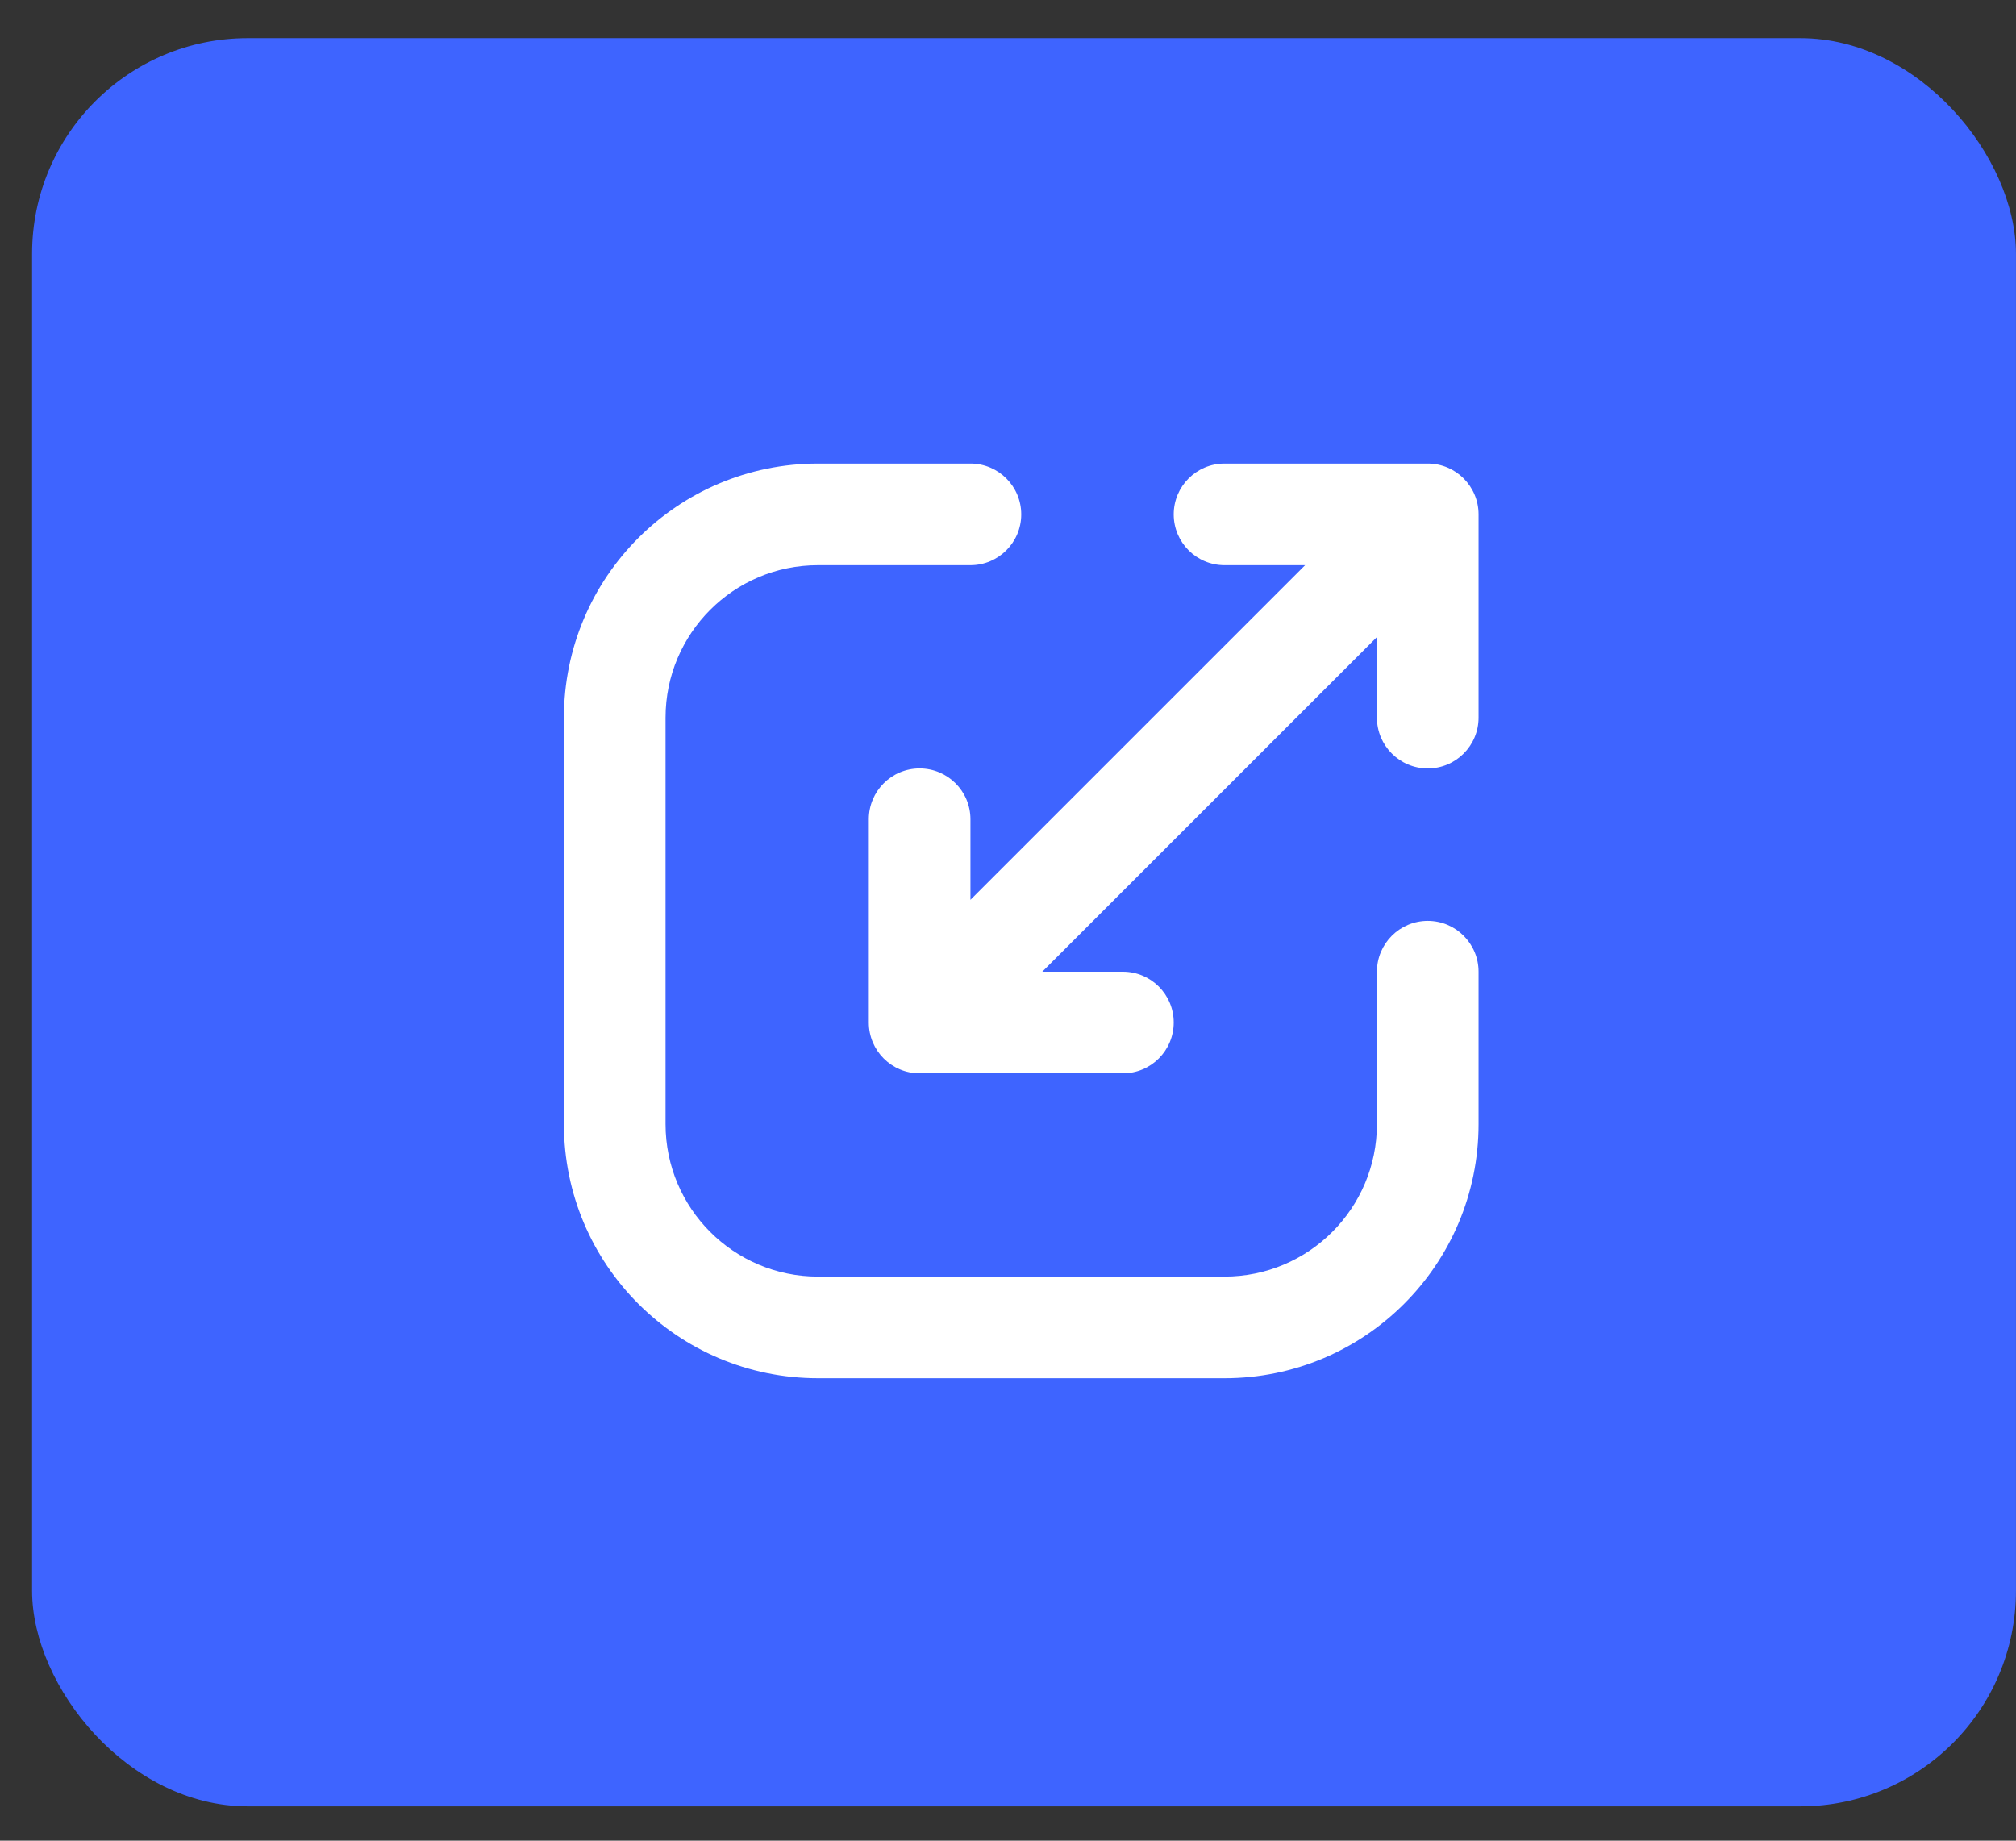
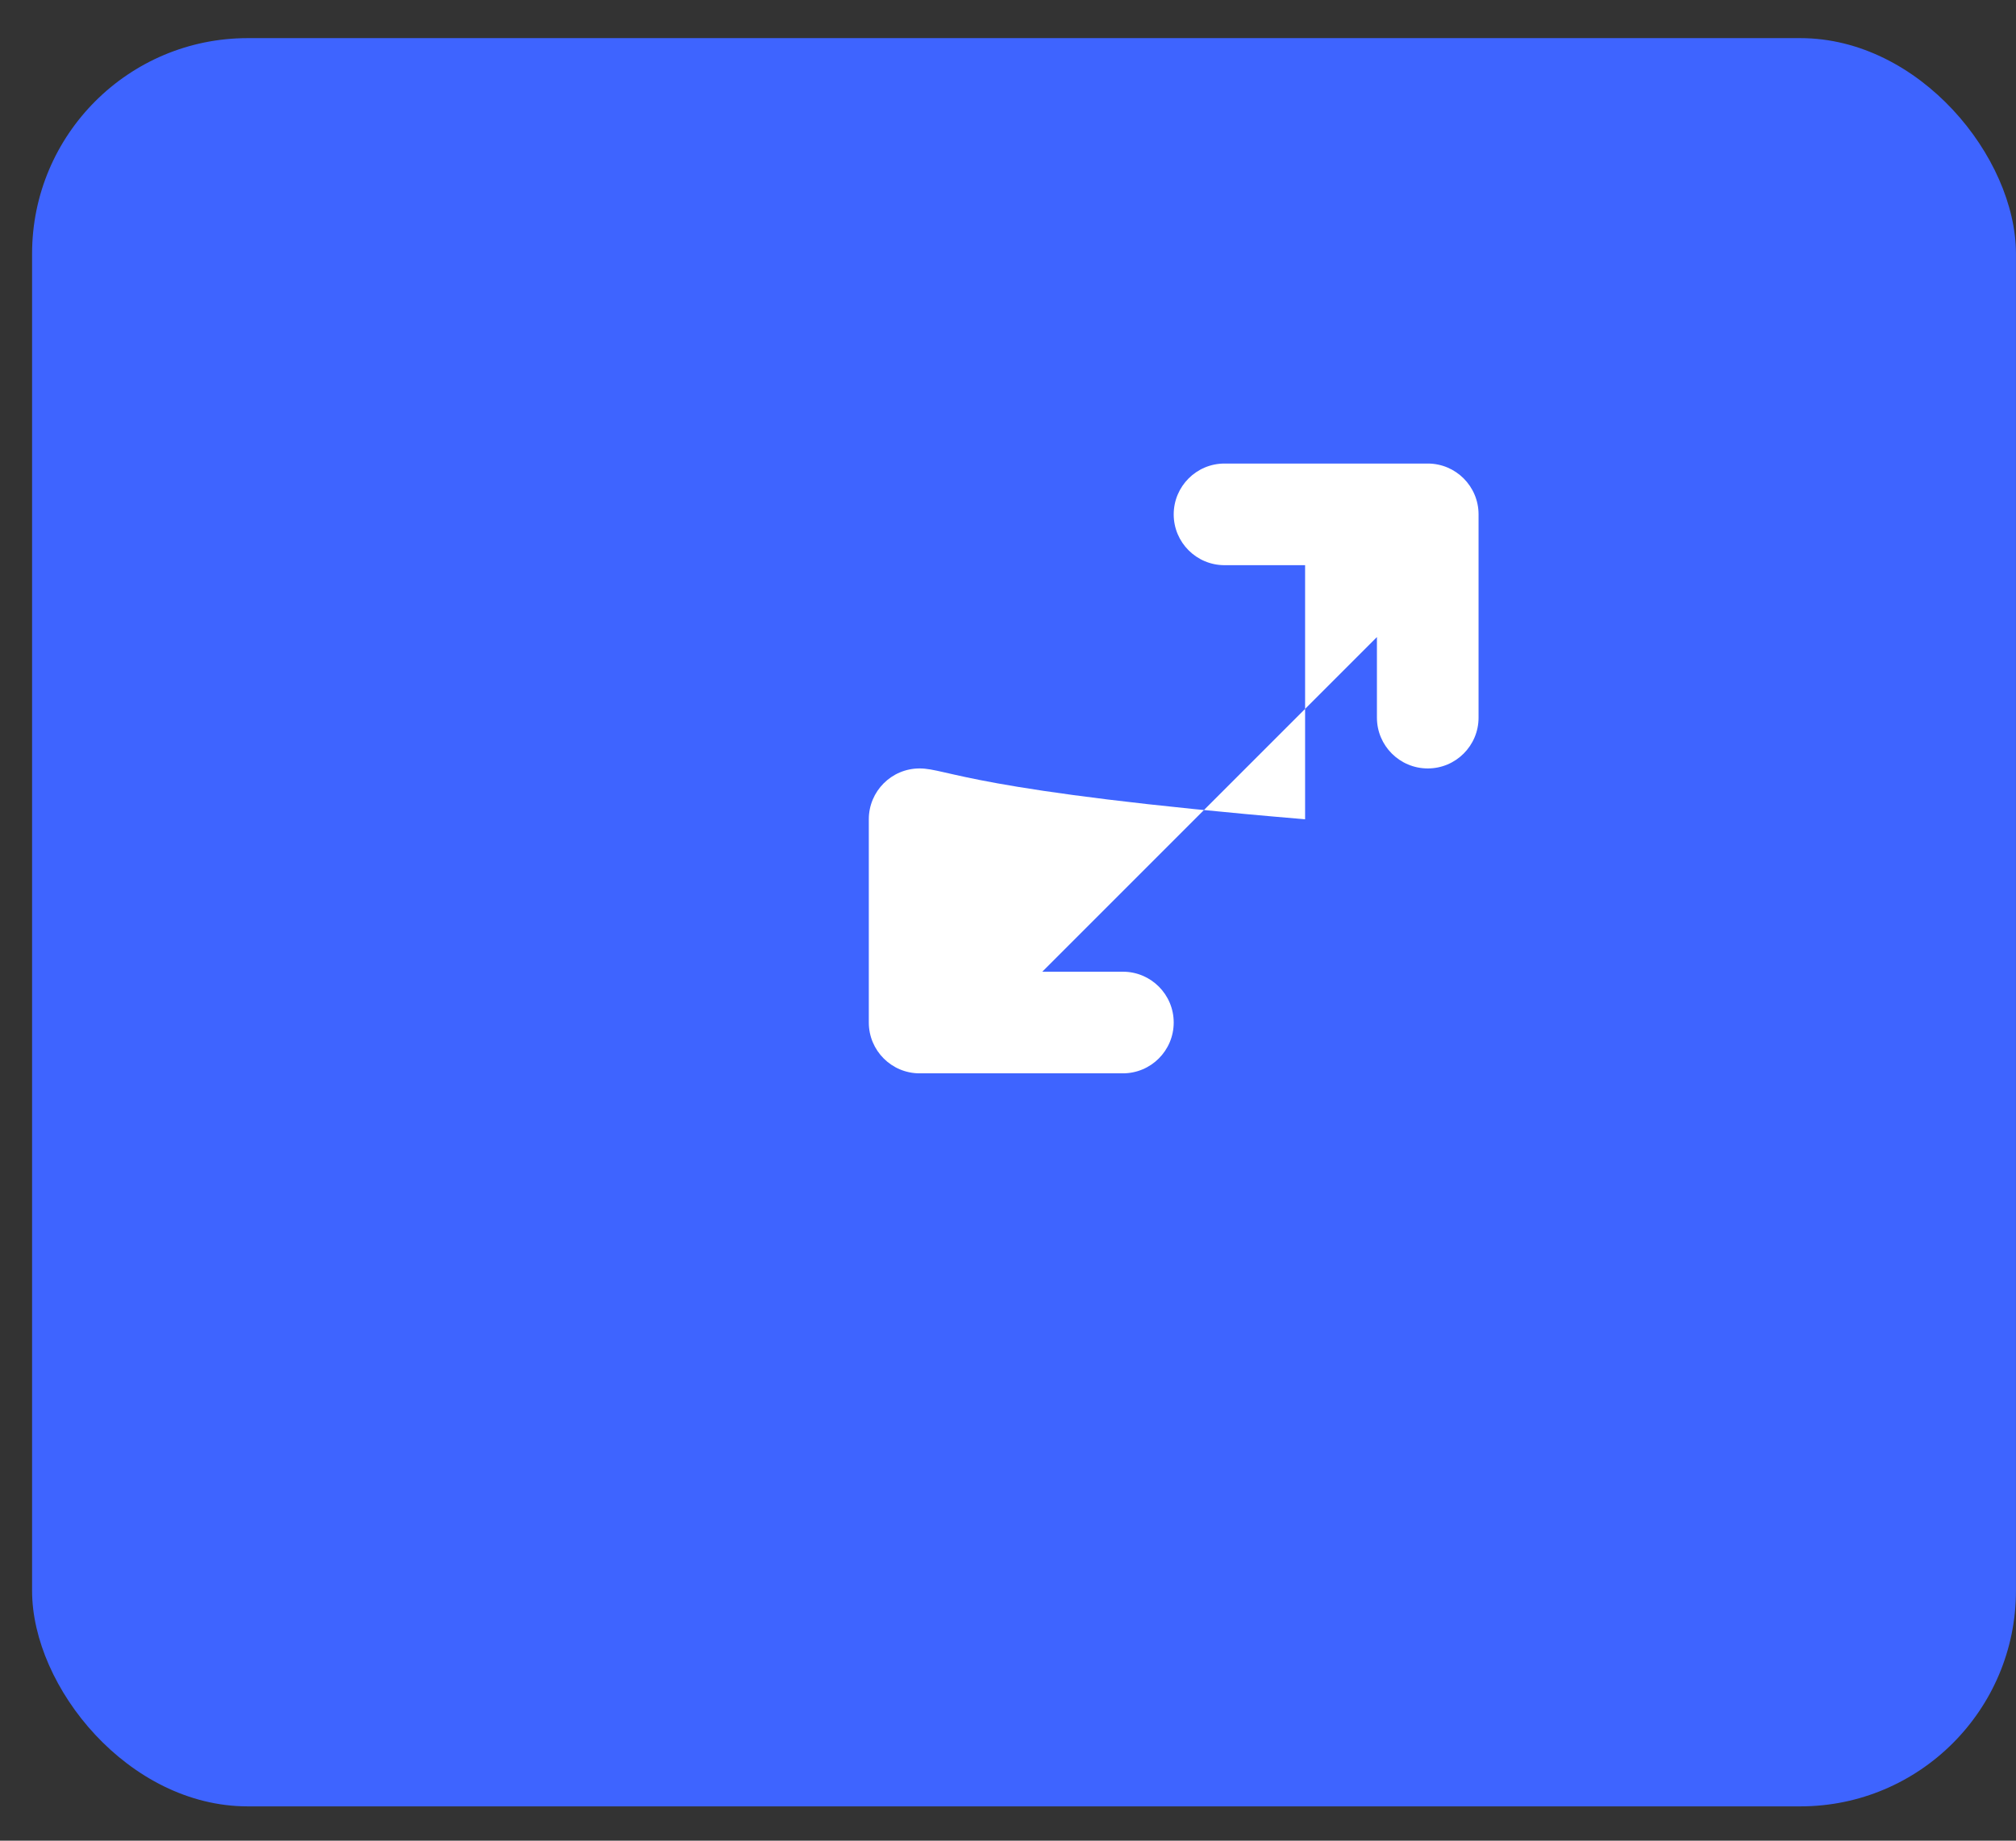
<svg xmlns="http://www.w3.org/2000/svg" width="46" height="42" viewBox="0 0 46 42" fill="none">
  <rect x="0" y="0" width="46" height="42" fill="#333333" stroke="none" />
  <rect x="0.732" y="0.87" width="45.267" height="40.347" rx="4.92" fill="#3E64FF" />
-   <path fill-rule="evenodd" clip-rule="evenodd" d="M18.664 12.896C16.743 12.896 15.186 14.454 15.186 16.375V25.65C15.186 27.571 16.743 29.129 18.664 29.129H27.94C29.861 29.129 31.418 27.571 31.418 25.65V22.172C31.418 21.532 31.938 21.012 32.578 21.012C33.218 21.012 33.737 21.532 33.737 22.172V25.65C33.737 28.852 31.142 31.448 27.94 31.448H18.664C15.463 31.448 12.867 28.852 12.867 25.65V16.375C12.867 13.173 15.463 10.577 18.664 10.577H22.143C22.783 10.577 23.302 11.097 23.302 11.737C23.302 12.377 22.783 12.896 22.143 12.896H18.664Z" fill="white" />
-   <path fill-rule="evenodd" clip-rule="evenodd" d="M31.418 16.375C31.418 17.015 31.938 17.534 32.578 17.534C33.218 17.534 33.737 17.015 33.737 16.375V11.737C33.737 11.097 33.218 10.577 32.578 10.577H27.94C27.3 10.577 26.781 11.097 26.781 11.737C26.781 12.377 27.3 12.896 27.94 12.896L29.779 12.896L22.143 20.532V18.694C22.143 18.053 21.624 17.534 20.983 17.534C20.343 17.534 19.824 18.053 19.824 18.694V23.331C19.824 23.972 20.343 24.491 20.983 24.491H25.621C26.262 24.491 26.781 23.972 26.781 23.331C26.781 22.691 26.262 22.172 25.621 22.172H23.782L31.418 14.536V16.375Z" fill="white" />
+   <path fill-rule="evenodd" clip-rule="evenodd" d="M31.418 16.375C31.418 17.015 31.938 17.534 32.578 17.534C33.218 17.534 33.737 17.015 33.737 16.375V11.737C33.737 11.097 33.218 10.577 32.578 10.577H27.94C27.3 10.577 26.781 11.097 26.781 11.737C26.781 12.377 27.3 12.896 27.94 12.896L29.779 12.896V18.694C22.143 18.053 21.624 17.534 20.983 17.534C20.343 17.534 19.824 18.053 19.824 18.694V23.331C19.824 23.972 20.343 24.491 20.983 24.491H25.621C26.262 24.491 26.781 23.972 26.781 23.331C26.781 22.691 26.262 22.172 25.621 22.172H23.782L31.418 14.536V16.375Z" fill="white" />
</svg>